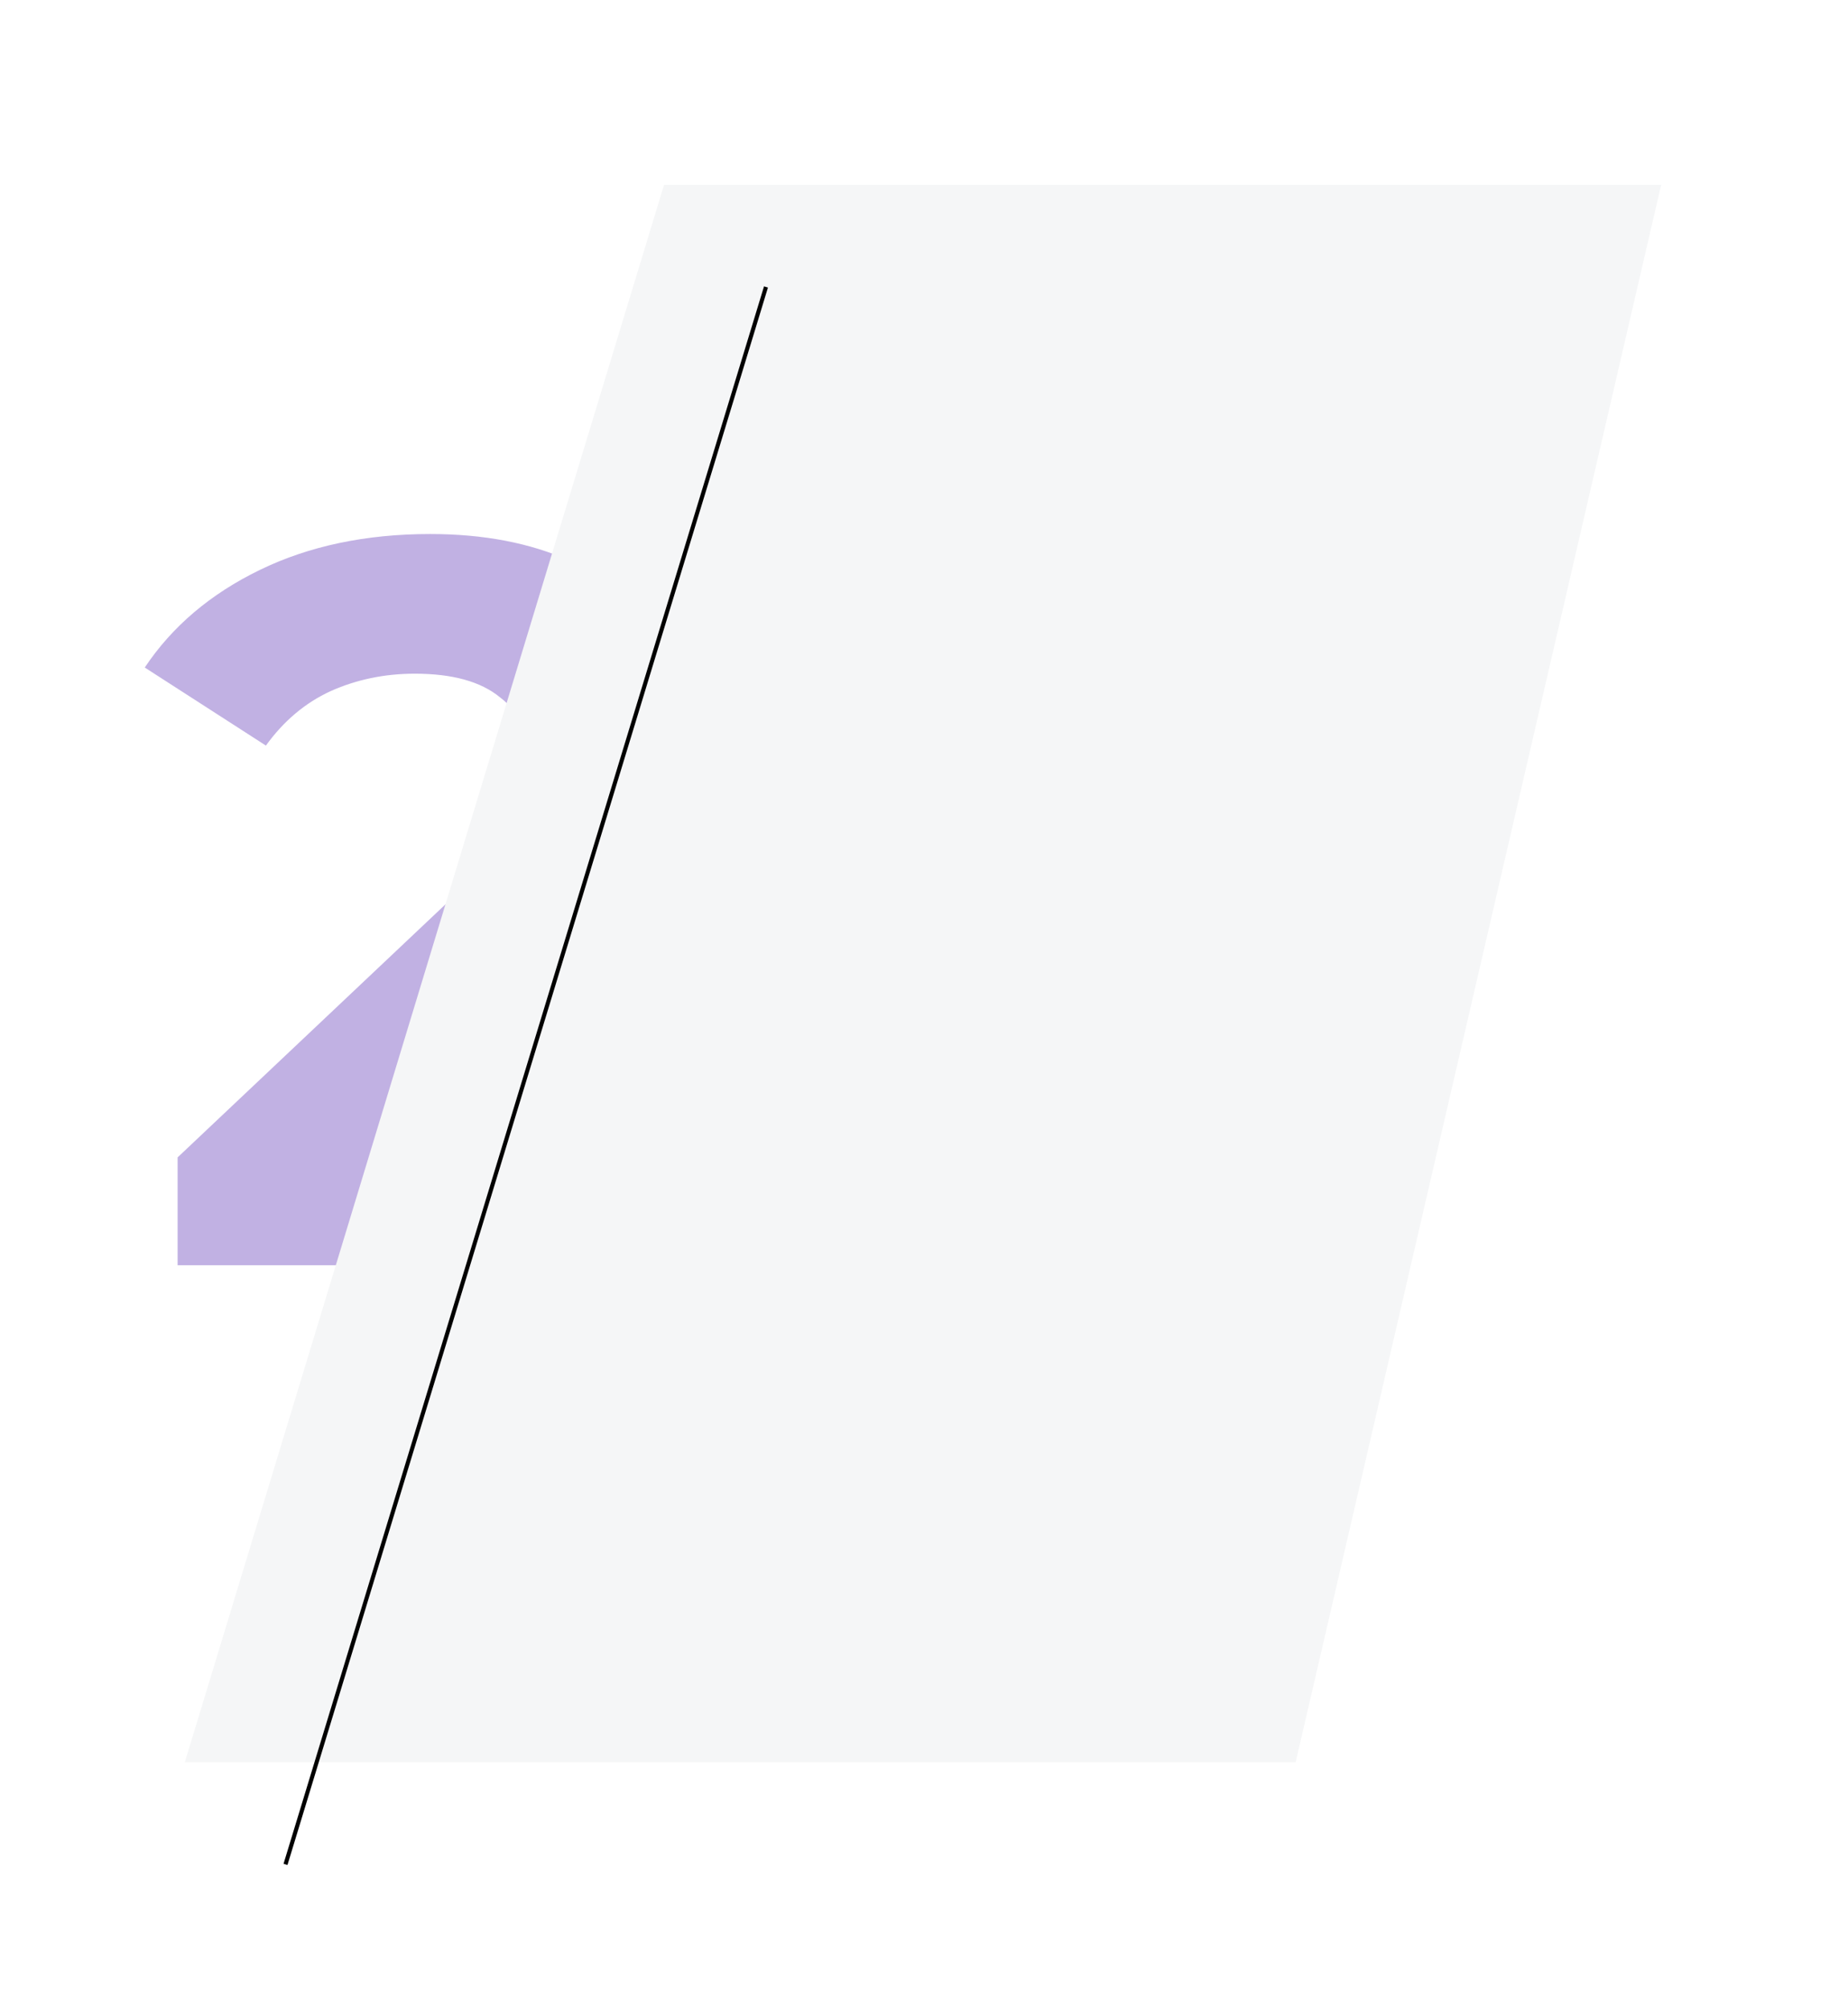
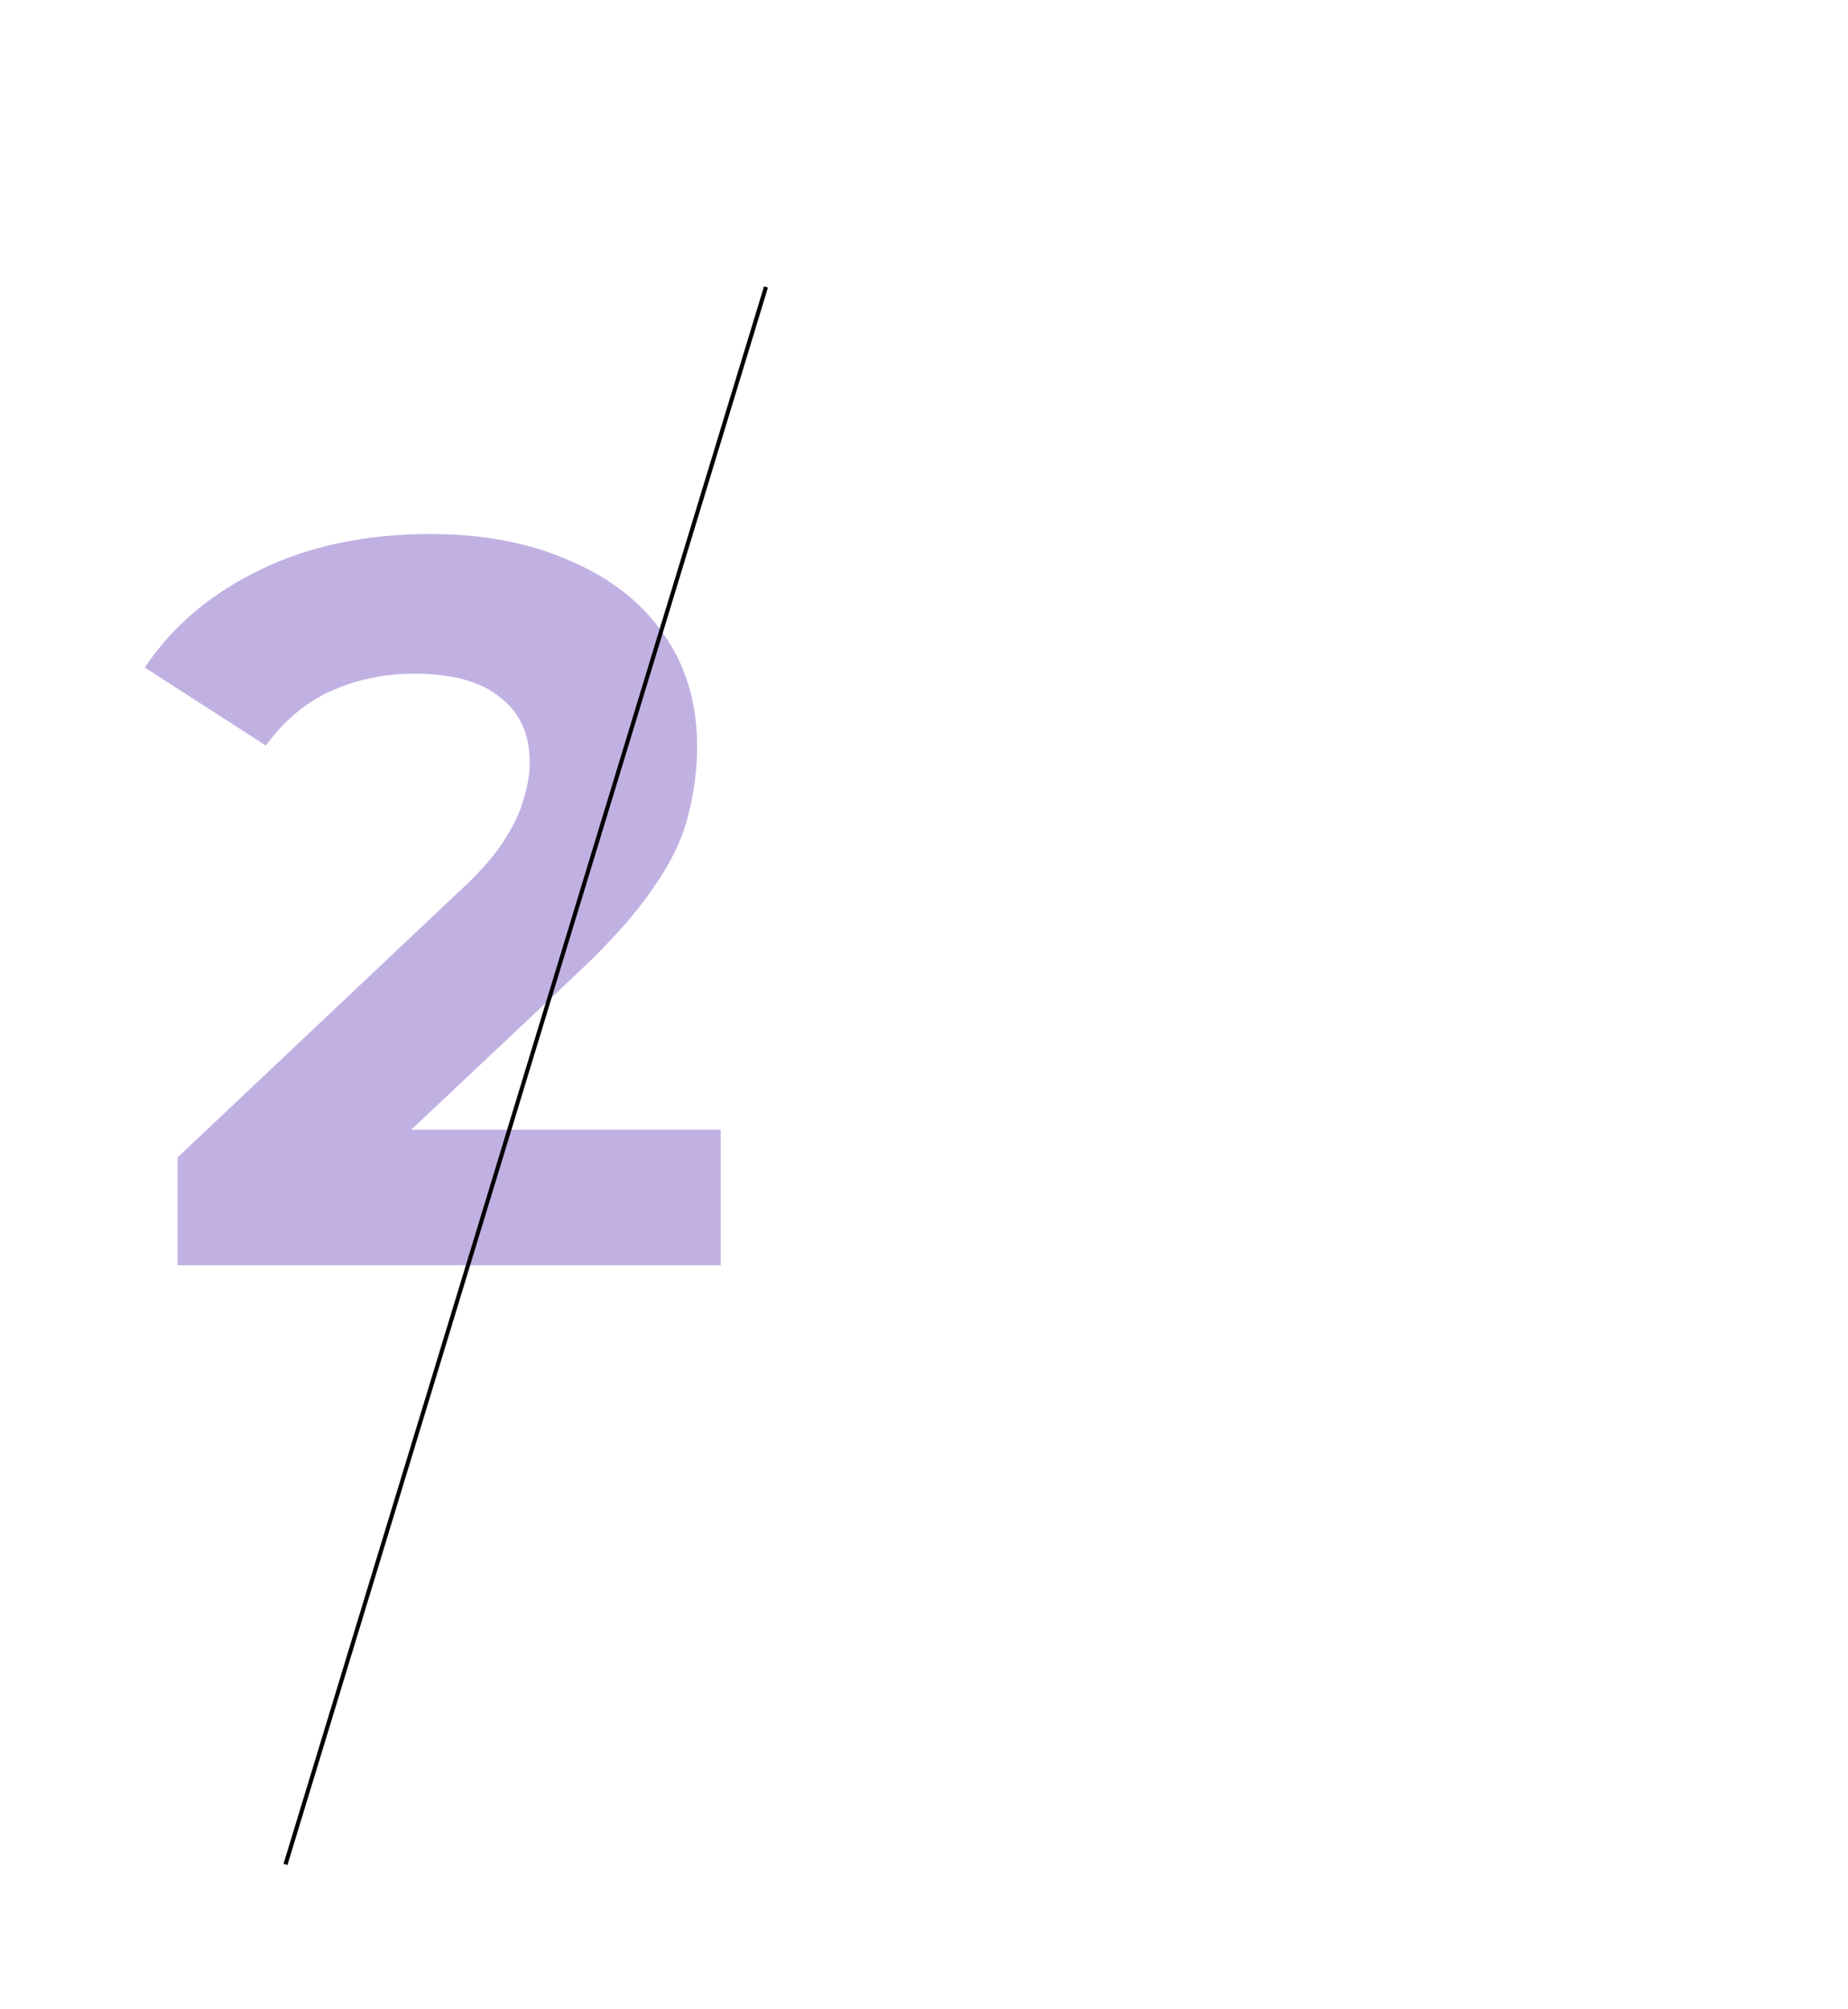
<svg xmlns="http://www.w3.org/2000/svg" width="450" height="489" viewBox="0 0 450 489" fill="none">
  <path d="M43.25 308V281.75L110.75 218C116.083 213.167 120 208.833 122.5 205C125 201.167 126.667 197.667 127.5 194.5C128.5 191.333 129 188.417 129 185.75C129 178.75 126.583 173.417 121.75 169.75C117.083 165.917 110.167 164 101 164C93.667 164 86.833 165.417 80.5 168.25C74.333 171.083 69.083 175.5 64.75 181.5L35.25 162.5C41.917 152.5 51.25 144.583 63.25 138.75C75.25 132.917 89.083 130 104.75 130C117.75 130 129.083 132.167 138.75 136.5C148.583 140.667 156.167 146.583 161.5 154.25C167 161.917 169.75 171.083 169.75 181.75C169.75 187.417 169 193.083 167.5 198.75C166.167 204.25 163.333 210.083 159 216.25C154.833 222.417 148.667 229.333 140.5 237L84.5 289.75L76.75 275H175.5V308H43.25Z" fill="#C1B1E3" />
  <g filter="url(#filter0_d_1079_31)">
-     <path d="M196.699 45H439.5L350.5 429H80L196.699 45Z" fill="#F5F6F7" />
-   </g>
+     </g>
  <g filter="url(#filter1_d_1079_31)">
    <line x1="79.522" y1="428.854" x2="196.522" y2="44.854" stroke="black" />
  </g>
  <defs>
    <filter id="filter0_d_1079_31" x="0" y="0" width="449.5" height="474" filterUnits="userSpaceOnUse" color-interpolation-filters="sRGB">
      <feFlood flood-opacity="0" result="BackgroundImageFix" />
      <feColorMatrix in="SourceAlpha" type="matrix" values="0 0 0 0 0 0 0 0 0 0 0 0 0 0 0 0 0 0 127 0" result="hardAlpha" />
      <feOffset dx="-35" />
      <feGaussianBlur stdDeviation="22.5" />
      <feComposite in2="hardAlpha" operator="out" />
      <feColorMatrix type="matrix" values="0 0 0 0 0 0 0 0 0 0 0 0 0 0 0 0 0 0 0.25 0" />
      <feBlend mode="normal" in2="BackgroundImageFix" result="effect1_dropShadow_1079_31" />
      <feBlend mode="normal" in="SourceGraphic" in2="effect1_dropShadow_1079_31" result="shape" />
    </filter>
    <filter id="filter1_d_1079_31" x="34.047" y="34.707" width="187.953" height="454.293" filterUnits="userSpaceOnUse" color-interpolation-filters="sRGB">
      <feFlood flood-opacity="0" result="BackgroundImageFix" />
      <feColorMatrix in="SourceAlpha" type="matrix" values="0 0 0 0 0 0 0 0 0 0 0 0 0 0 0 0 0 0 127 0" result="hardAlpha" />
      <feOffset dx="-10" dy="25" />
      <feGaussianBlur stdDeviation="17.5" />
      <feComposite in2="hardAlpha" operator="out" />
      <feColorMatrix type="matrix" values="0 0 0 0 0 0 0 0 0 0 0 0 0 0 0 0 0 0 1 0" />
      <feBlend mode="normal" in2="BackgroundImageFix" result="effect1_dropShadow_1079_31" />
      <feBlend mode="normal" in="SourceGraphic" in2="effect1_dropShadow_1079_31" result="shape" />
    </filter>
  </defs>
</svg>